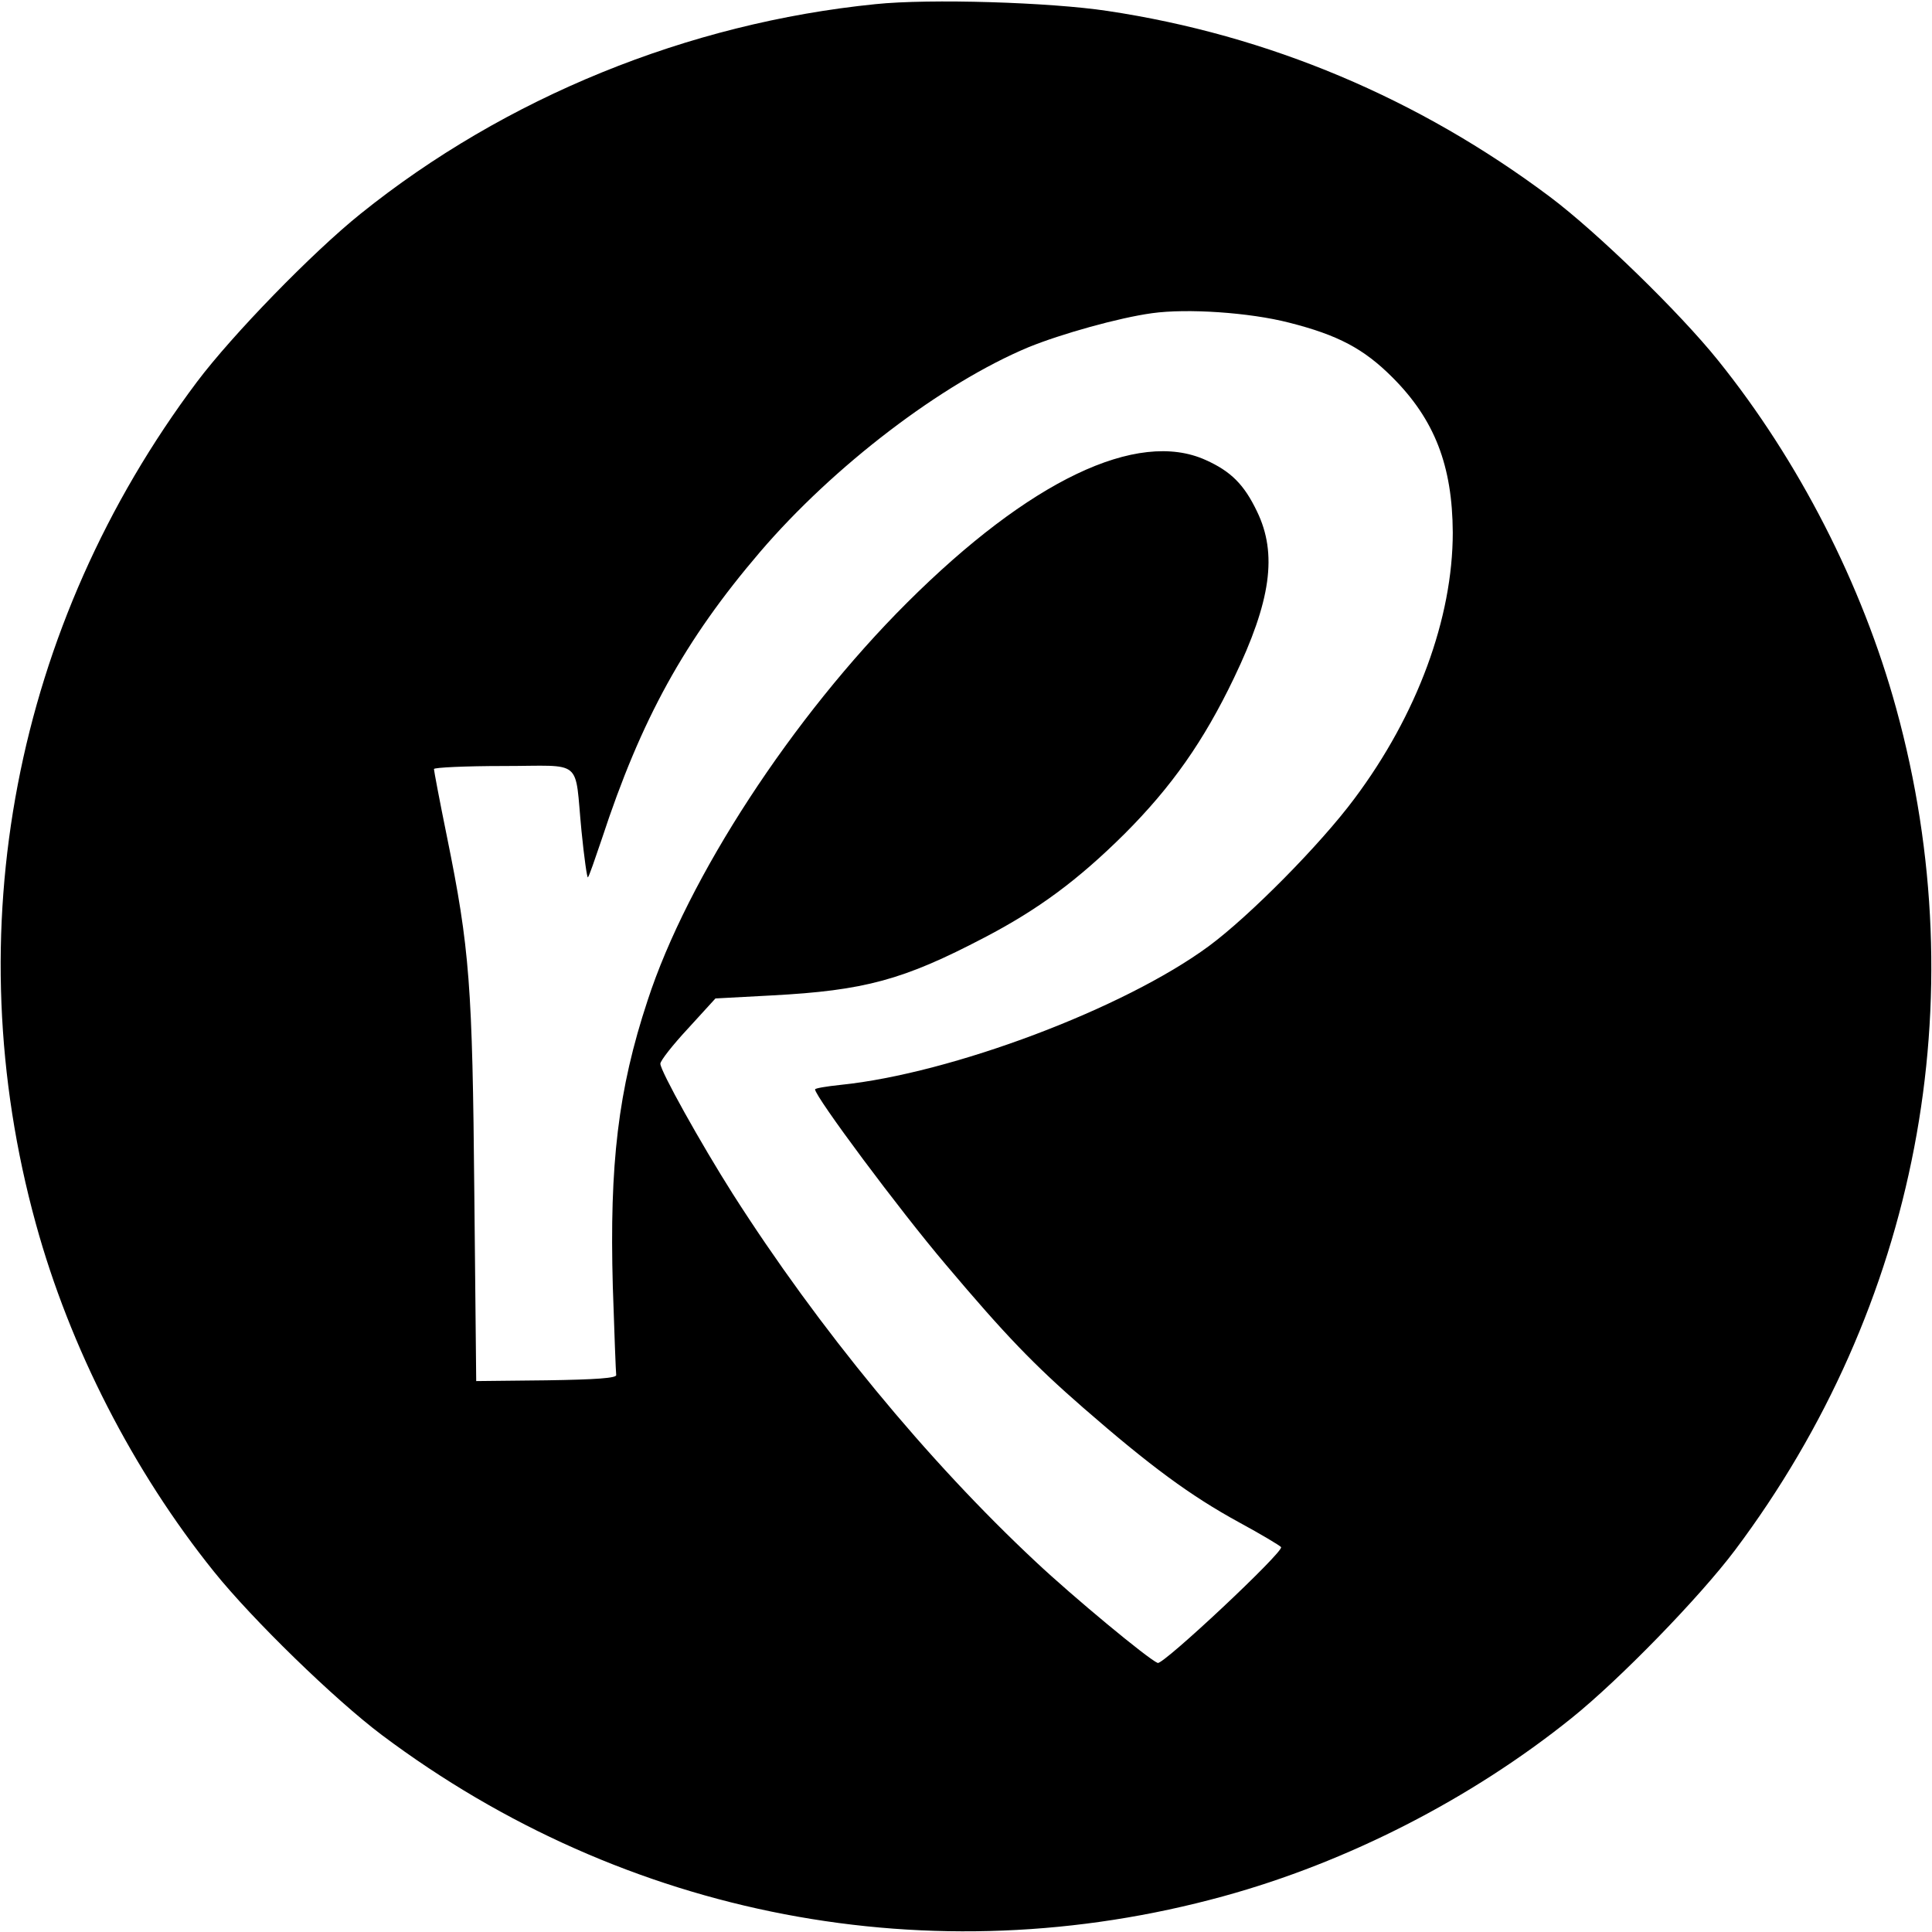
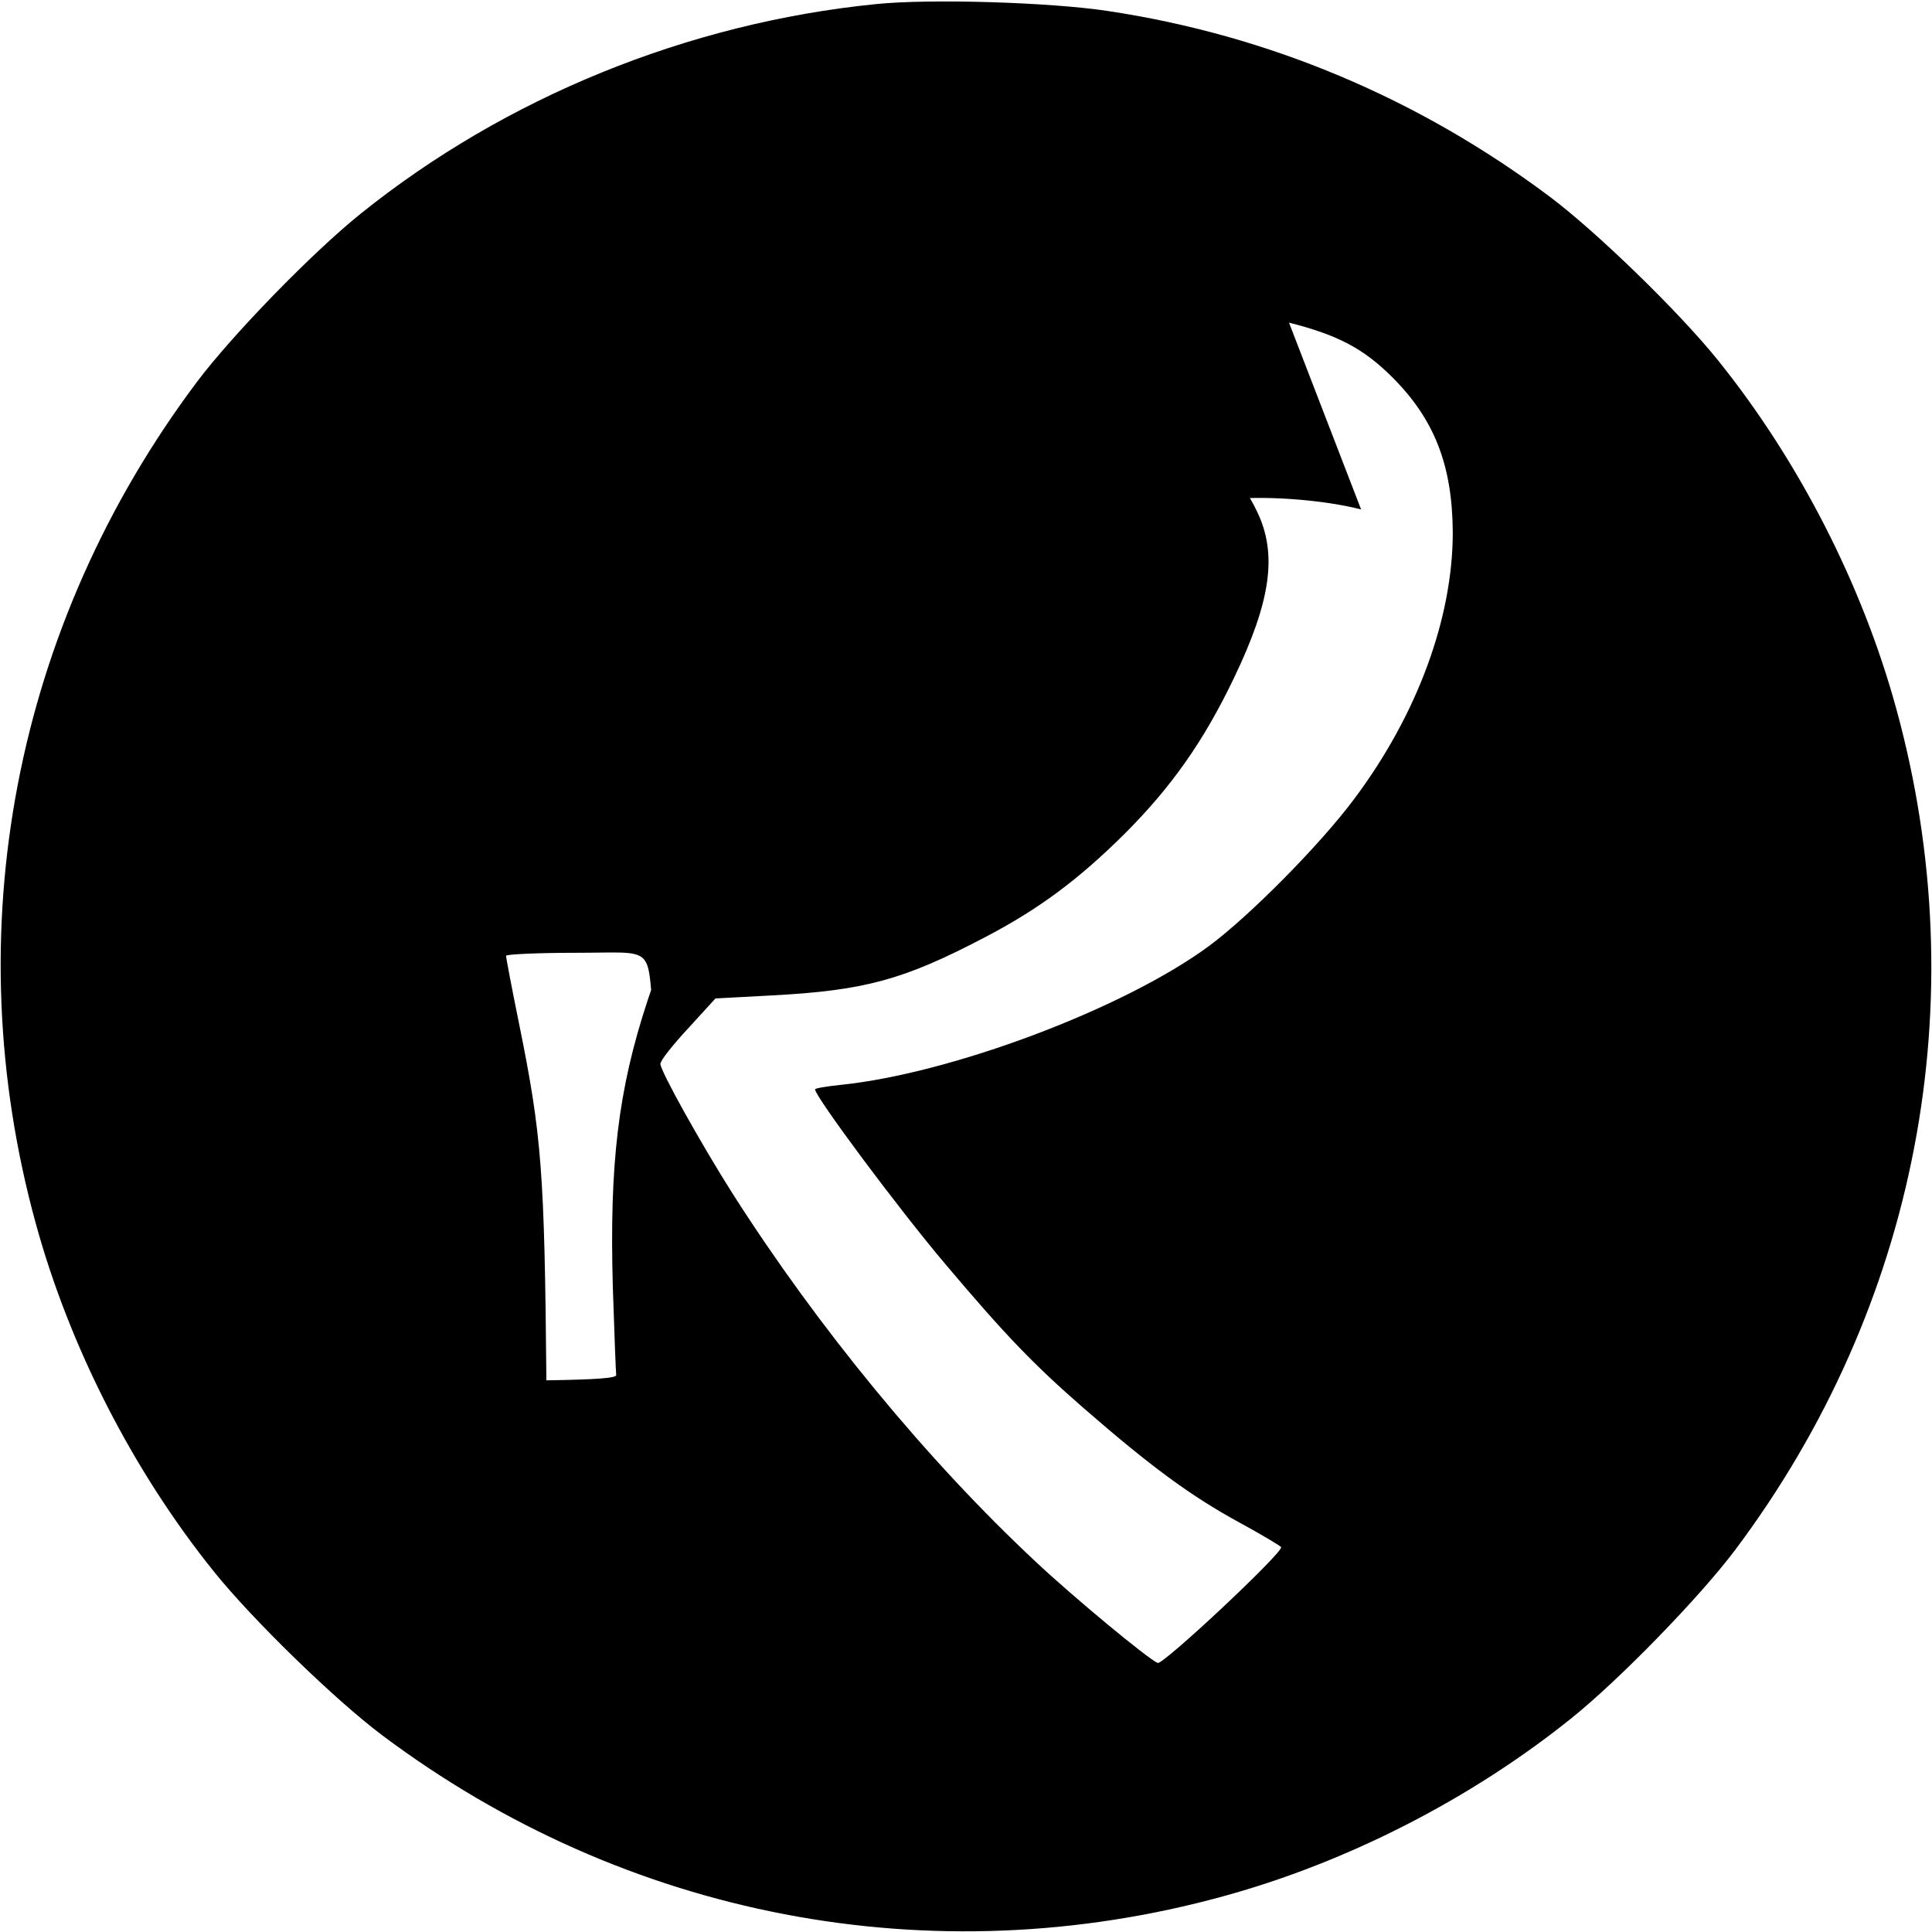
<svg xmlns="http://www.w3.org/2000/svg" version="1.0" width="512pt" height="512pt" viewBox="0 0 512 512" preserveAspectRatio="xMidYMid meet">
  <g transform="translate(0,512) scale(0.1,-0.1)" fill="#000000" stroke="none">
-     <path d="M2320 5109 c-497 -50 -981 -247 -1365 -556 -127 -102 -339 -320 -433 -445 -484 -645 -640 -1457 -427 -2231 90 -328 258 -656 472 -922 102 -127 320 -339 445 -433 645 -484 1457 -640 2231 -427 328 90 656 258 922 472 127 102 339 320 433 445 484 645 640 1457 427 2231 -90 328 -258 656 -472 922 -102 127 -320 339 -445 433 -348 261 -746 429 -1173 493 -152 23 -471 33 -615 18z m1096 -844 c130 -33 198 -69 274 -145 112 -112 159 -234 160 -411 0 -227 -94 -483 -261 -706 -90 -121 -277 -310 -385 -390 -225 -166 -683 -338 -976 -368 -38 -4 -68 -9 -68 -12 0 -19 223 -319 347 -465 157 -186 232 -264 364 -379 178 -155 284 -233 412 -303 59 -32 109 -62 112 -66 8 -12 -313 -313 -327 -307 -25 10 -224 175 -323 268 -288 269 -576 619 -803 975 -85 134 -192 326 -192 345 0 8 33 50 73 93 l73 80 149 8 c246 13 349 41 563 153 144 75 249 153 372 275 125 125 210 246 290 413 98 204 116 329 61 442 -34 71 -69 106 -136 136 -181 82 -467 -55 -791 -378 -304 -303 -582 -729 -688 -1055 -78 -236 -101 -433 -92 -757 4 -123 8 -228 9 -235 1 -8 -52 -12 -185 -14 l-186 -2 -5 497 c-5 552 -12 648 -73 948 -19 93 -34 173 -34 177 0 4 83 8 184 8 215 0 188 23 207 -172 7 -71 15 -126 17 -123 3 2 19 49 37 102 104 317 219 526 419 760 195 228 482 447 712 543 86 35 239 78 327 90 93 13 258 2 363 -25z" />
+     <path d="M2320 5109 c-497 -50 -981 -247 -1365 -556 -127 -102 -339 -320 -433 -445 -484 -645 -640 -1457 -427 -2231 90 -328 258 -656 472 -922 102 -127 320 -339 445 -433 645 -484 1457 -640 2231 -427 328 90 656 258 922 472 127 102 339 320 433 445 484 645 640 1457 427 2231 -90 328 -258 656 -472 922 -102 127 -320 339 -445 433 -348 261 -746 429 -1173 493 -152 23 -471 33 -615 18z m1096 -844 c130 -33 198 -69 274 -145 112 -112 159 -234 160 -411 0 -227 -94 -483 -261 -706 -90 -121 -277 -310 -385 -390 -225 -166 -683 -338 -976 -368 -38 -4 -68 -9 -68 -12 0 -19 223 -319 347 -465 157 -186 232 -264 364 -379 178 -155 284 -233 412 -303 59 -32 109 -62 112 -66 8 -12 -313 -313 -327 -307 -25 10 -224 175 -323 268 -288 269 -576 619 -803 975 -85 134 -192 326 -192 345 0 8 33 50 73 93 l73 80 149 8 c246 13 349 41 563 153 144 75 249 153 372 275 125 125 210 246 290 413 98 204 116 329 61 442 -34 71 -69 106 -136 136 -181 82 -467 -55 -791 -378 -304 -303 -582 -729 -688 -1055 -78 -236 -101 -433 -92 -757 4 -123 8 -228 9 -235 1 -8 -52 -12 -185 -14 c-5 552 -12 648 -73 948 -19 93 -34 173 -34 177 0 4 83 8 184 8 215 0 188 23 207 -172 7 -71 15 -126 17 -123 3 2 19 49 37 102 104 317 219 526 419 760 195 228 482 447 712 543 86 35 239 78 327 90 93 13 258 2 363 -25z" />
  </g>
</svg>